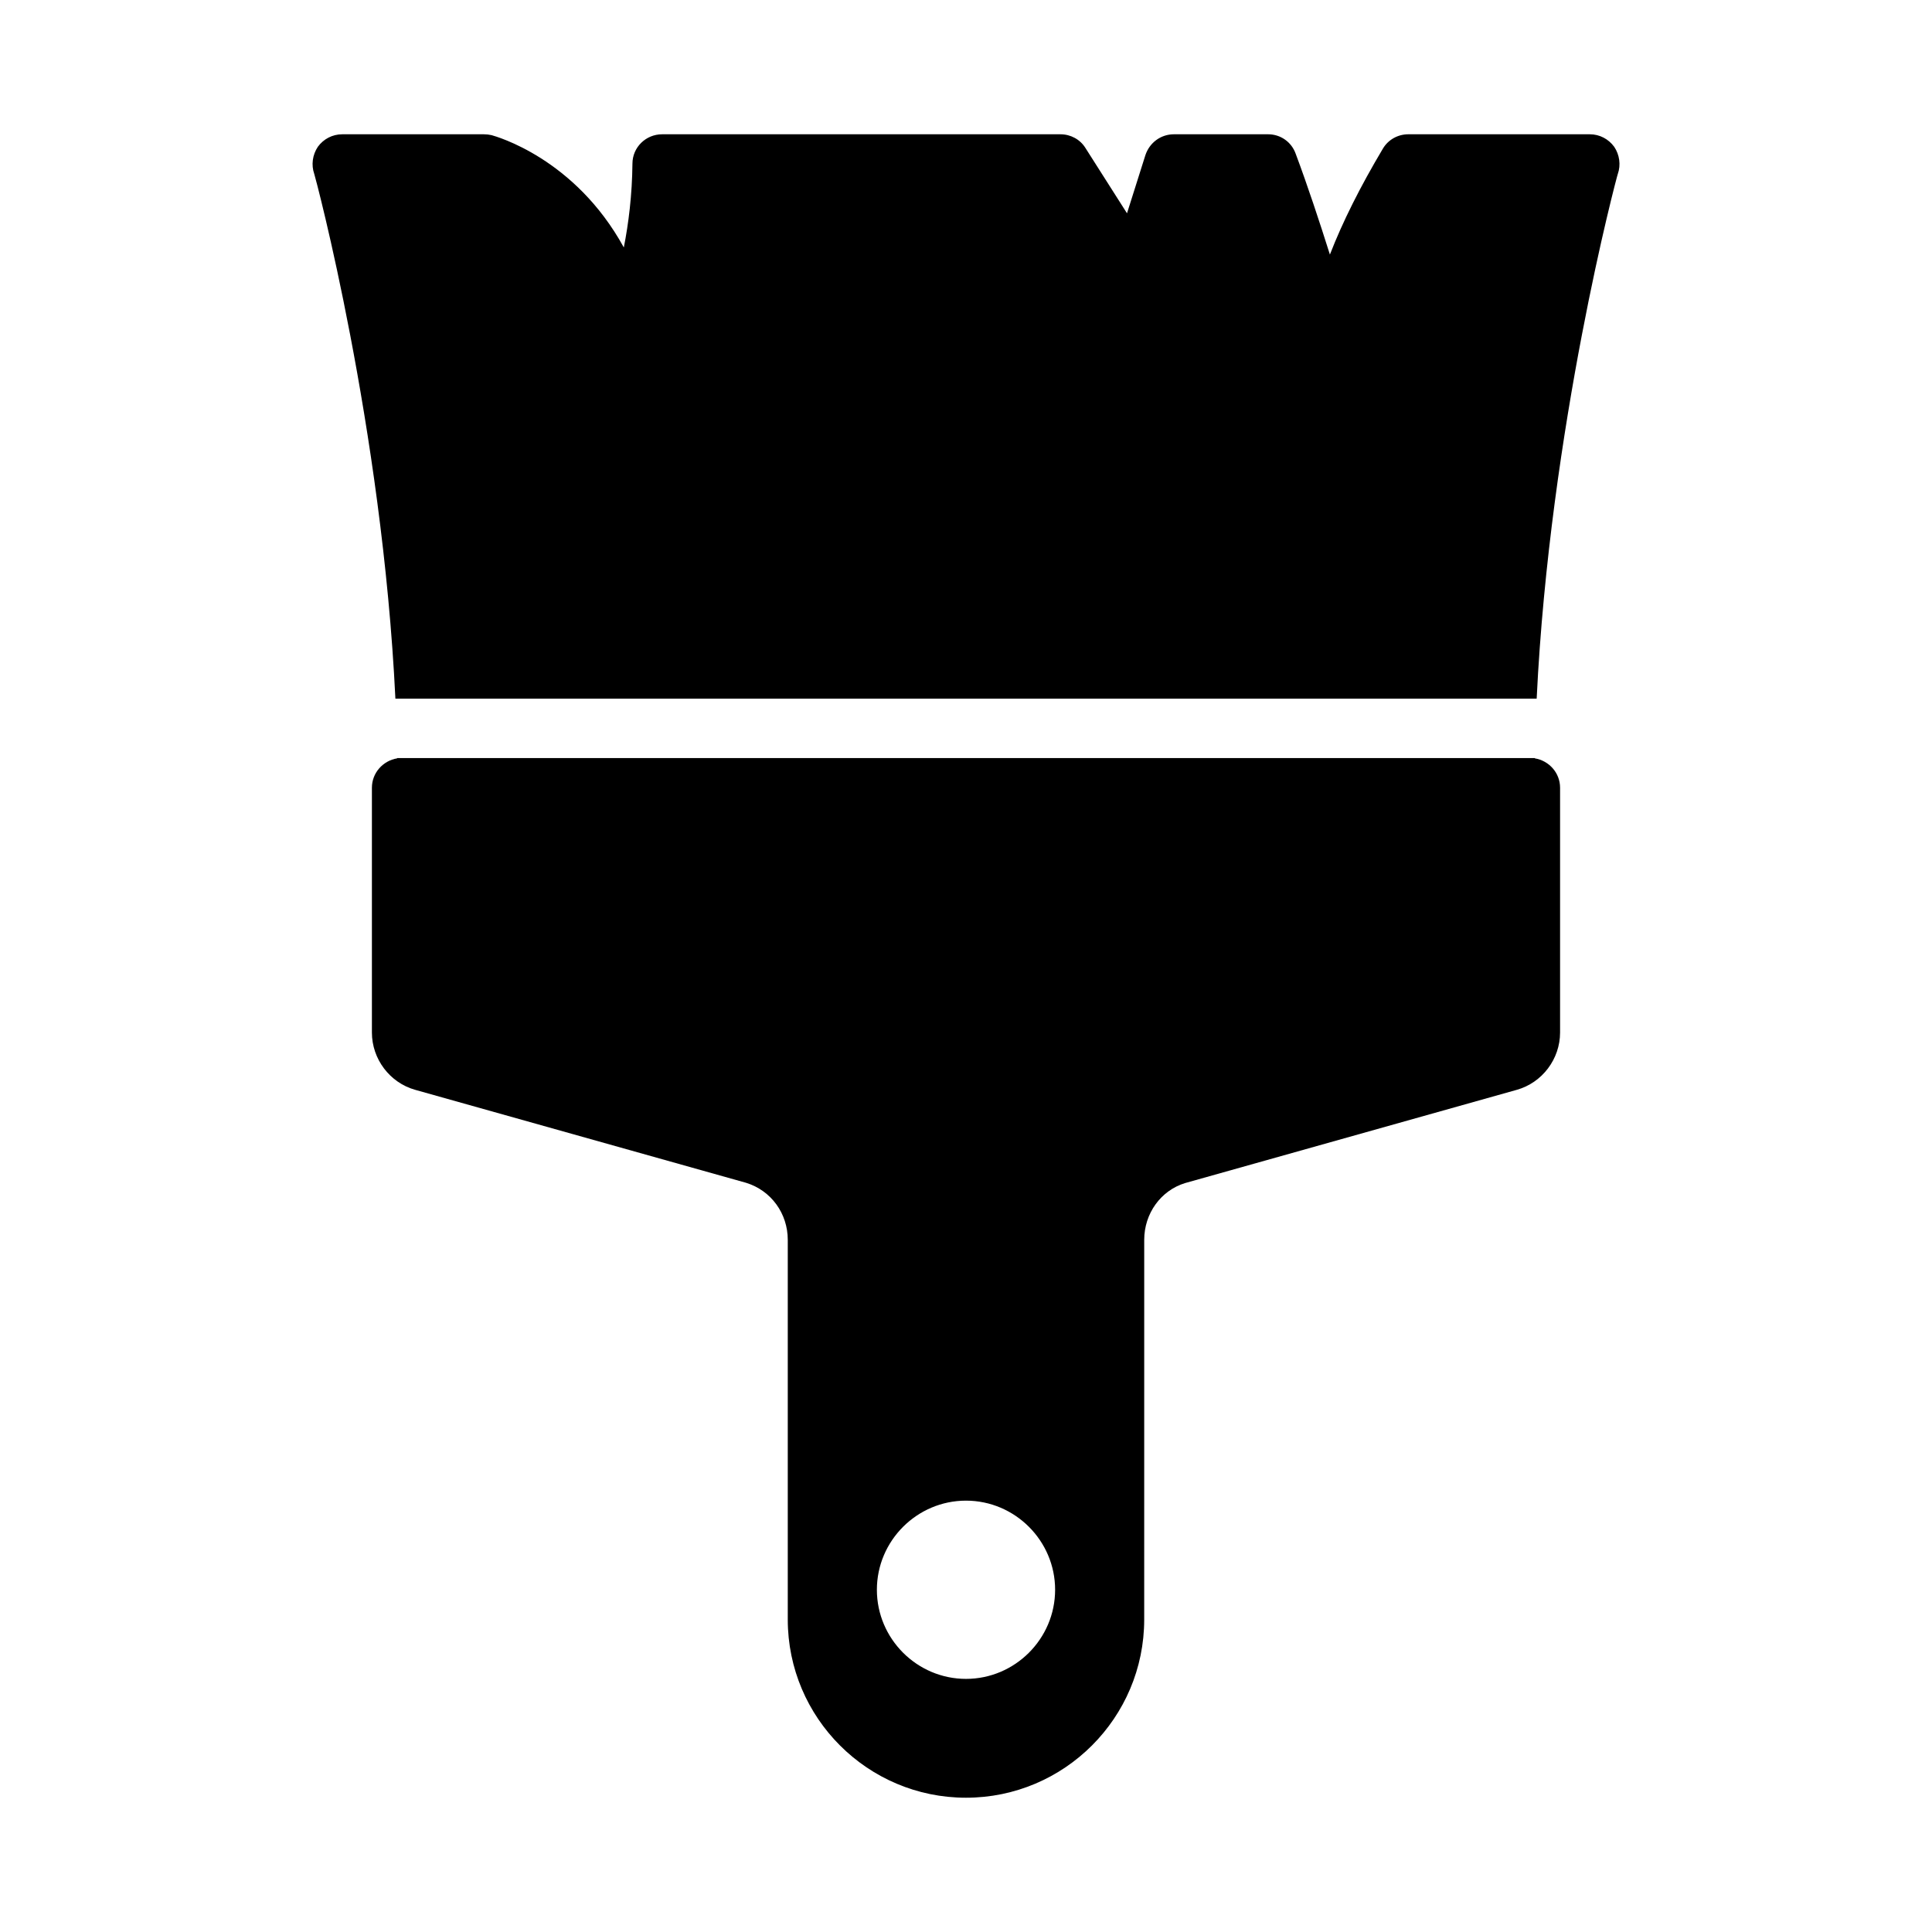
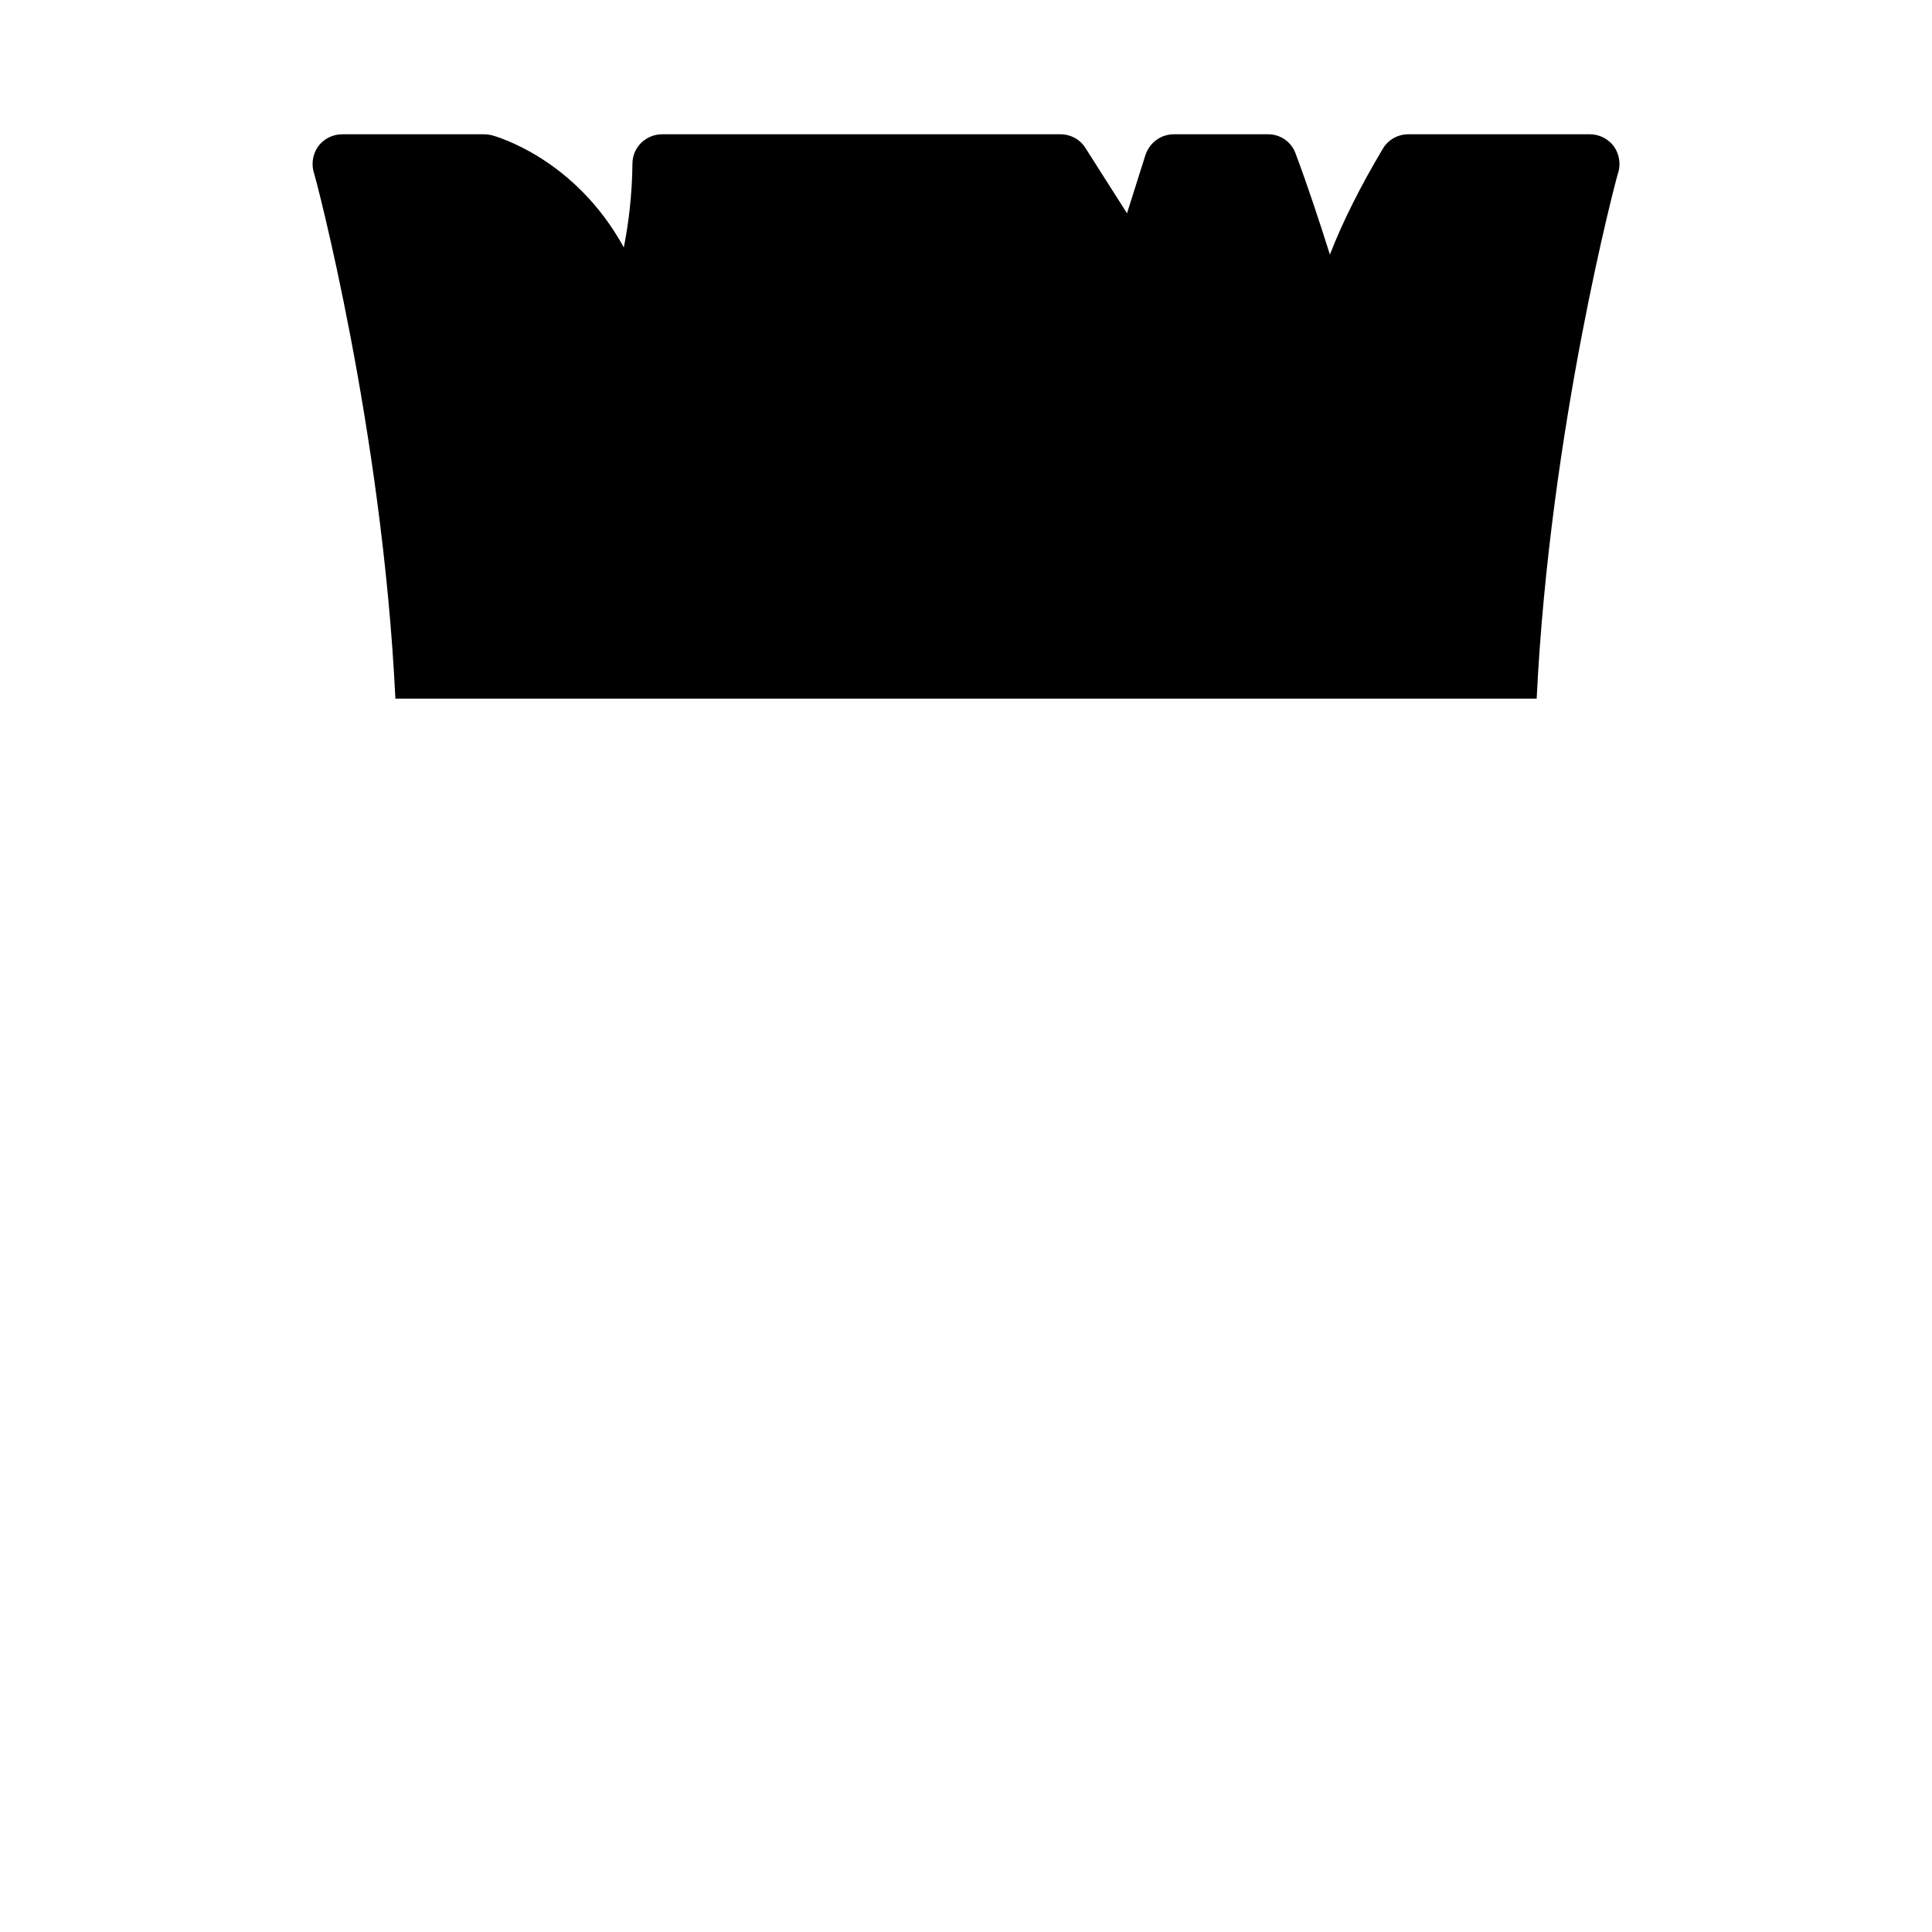
<svg xmlns="http://www.w3.org/2000/svg" fill="#000000" width="800px" height="800px" version="1.1" viewBox="144 144 512 512">
  <g>
-     <path d="m550.75 344.97v-0.078h-301.5v0.078c-3.781 0.629-6.691 3.859-6.691 7.793v64.867c0 7.008 4.723 13.305 11.492 15.191l87.695 24.641c6.613 2.047 11.02 8.109 11.02 15.113v100.61c0 26.055 21.176 47.23 47.23 47.23 26.055 0 47.23-21.176 47.23-47.23l0.004-100.61c0-7.008 4.41-13.066 10.785-15.035l87.93-24.719c6.769-1.887 11.492-8.188 11.492-15.191v-64.867c0-3.934-2.91-7.164-6.691-7.793zm-150.75 243.95c-12.988 0-23.617-10.629-23.617-23.617 0-12.988 10.629-23.617 23.617-23.617s23.617 10.629 23.617 23.617c-0.004 12.992-10.629 23.617-23.617 23.617z" />
    <path d="m571.77 182.89c-1.496-2.047-3.856-3.305-6.453-3.305h-48.098c-2.754 0-5.352 1.418-6.769 3.856-5.902 9.918-10.629 19.285-14.012 28.023-2.758-8.734-5.906-18.262-9.055-26.684-1.102-3.148-4.016-5.195-7.32-5.195h-24.957c-3.465 0-6.453 2.203-7.559 5.512l-4.879 15.43-11.02-17.32c-1.418-2.281-3.938-3.621-6.613-3.621h-105.56c-4.328 0-7.871 3.465-7.871 7.793-0.082 8.266-1.023 15.824-2.285 22.199-12.988-23.695-33.93-29.441-35.031-29.758-0.707-0.156-1.336-0.234-2.047-0.234h-37.547c-2.598 0-4.961 1.258-6.453 3.305-1.422 2.125-1.812 4.805-0.949 7.242 0.234 0.551 18.027 67.148 21.492 139.02h302.45c3.465-71.871 21.254-138.47 21.492-139.02 0.863-2.438 0.469-5.117-0.949-7.242z" />
  </g>
</svg>